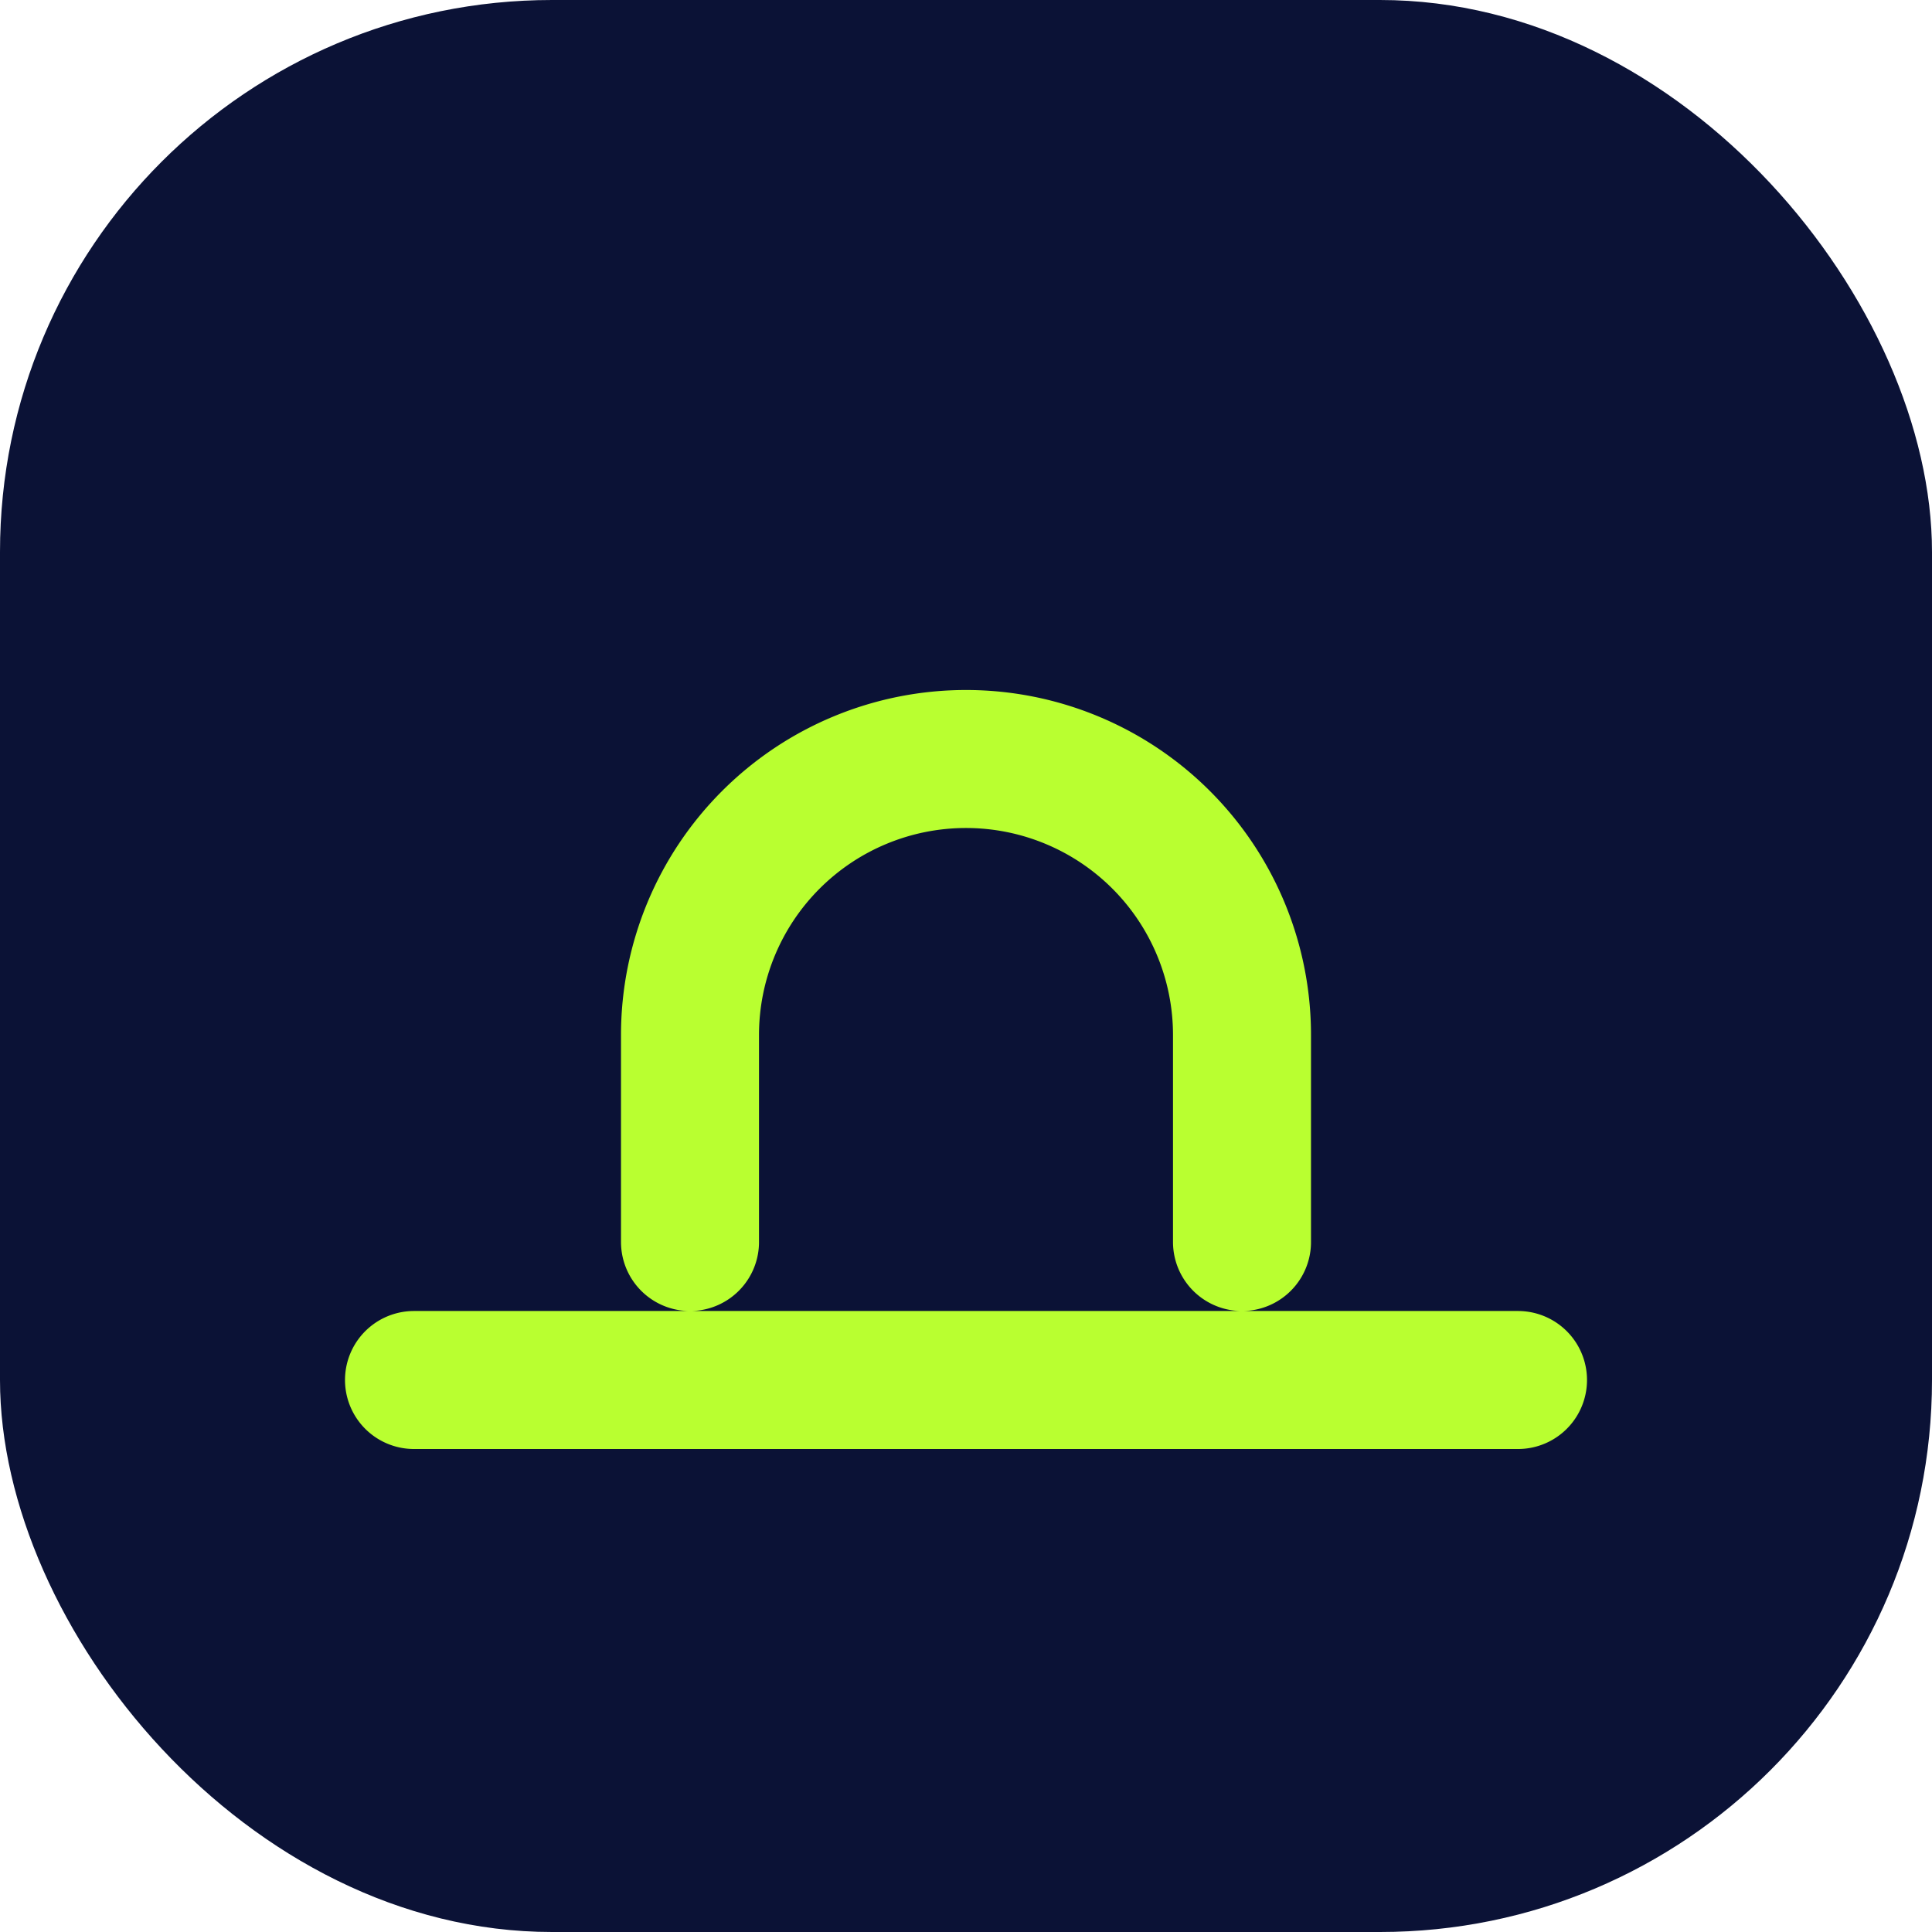
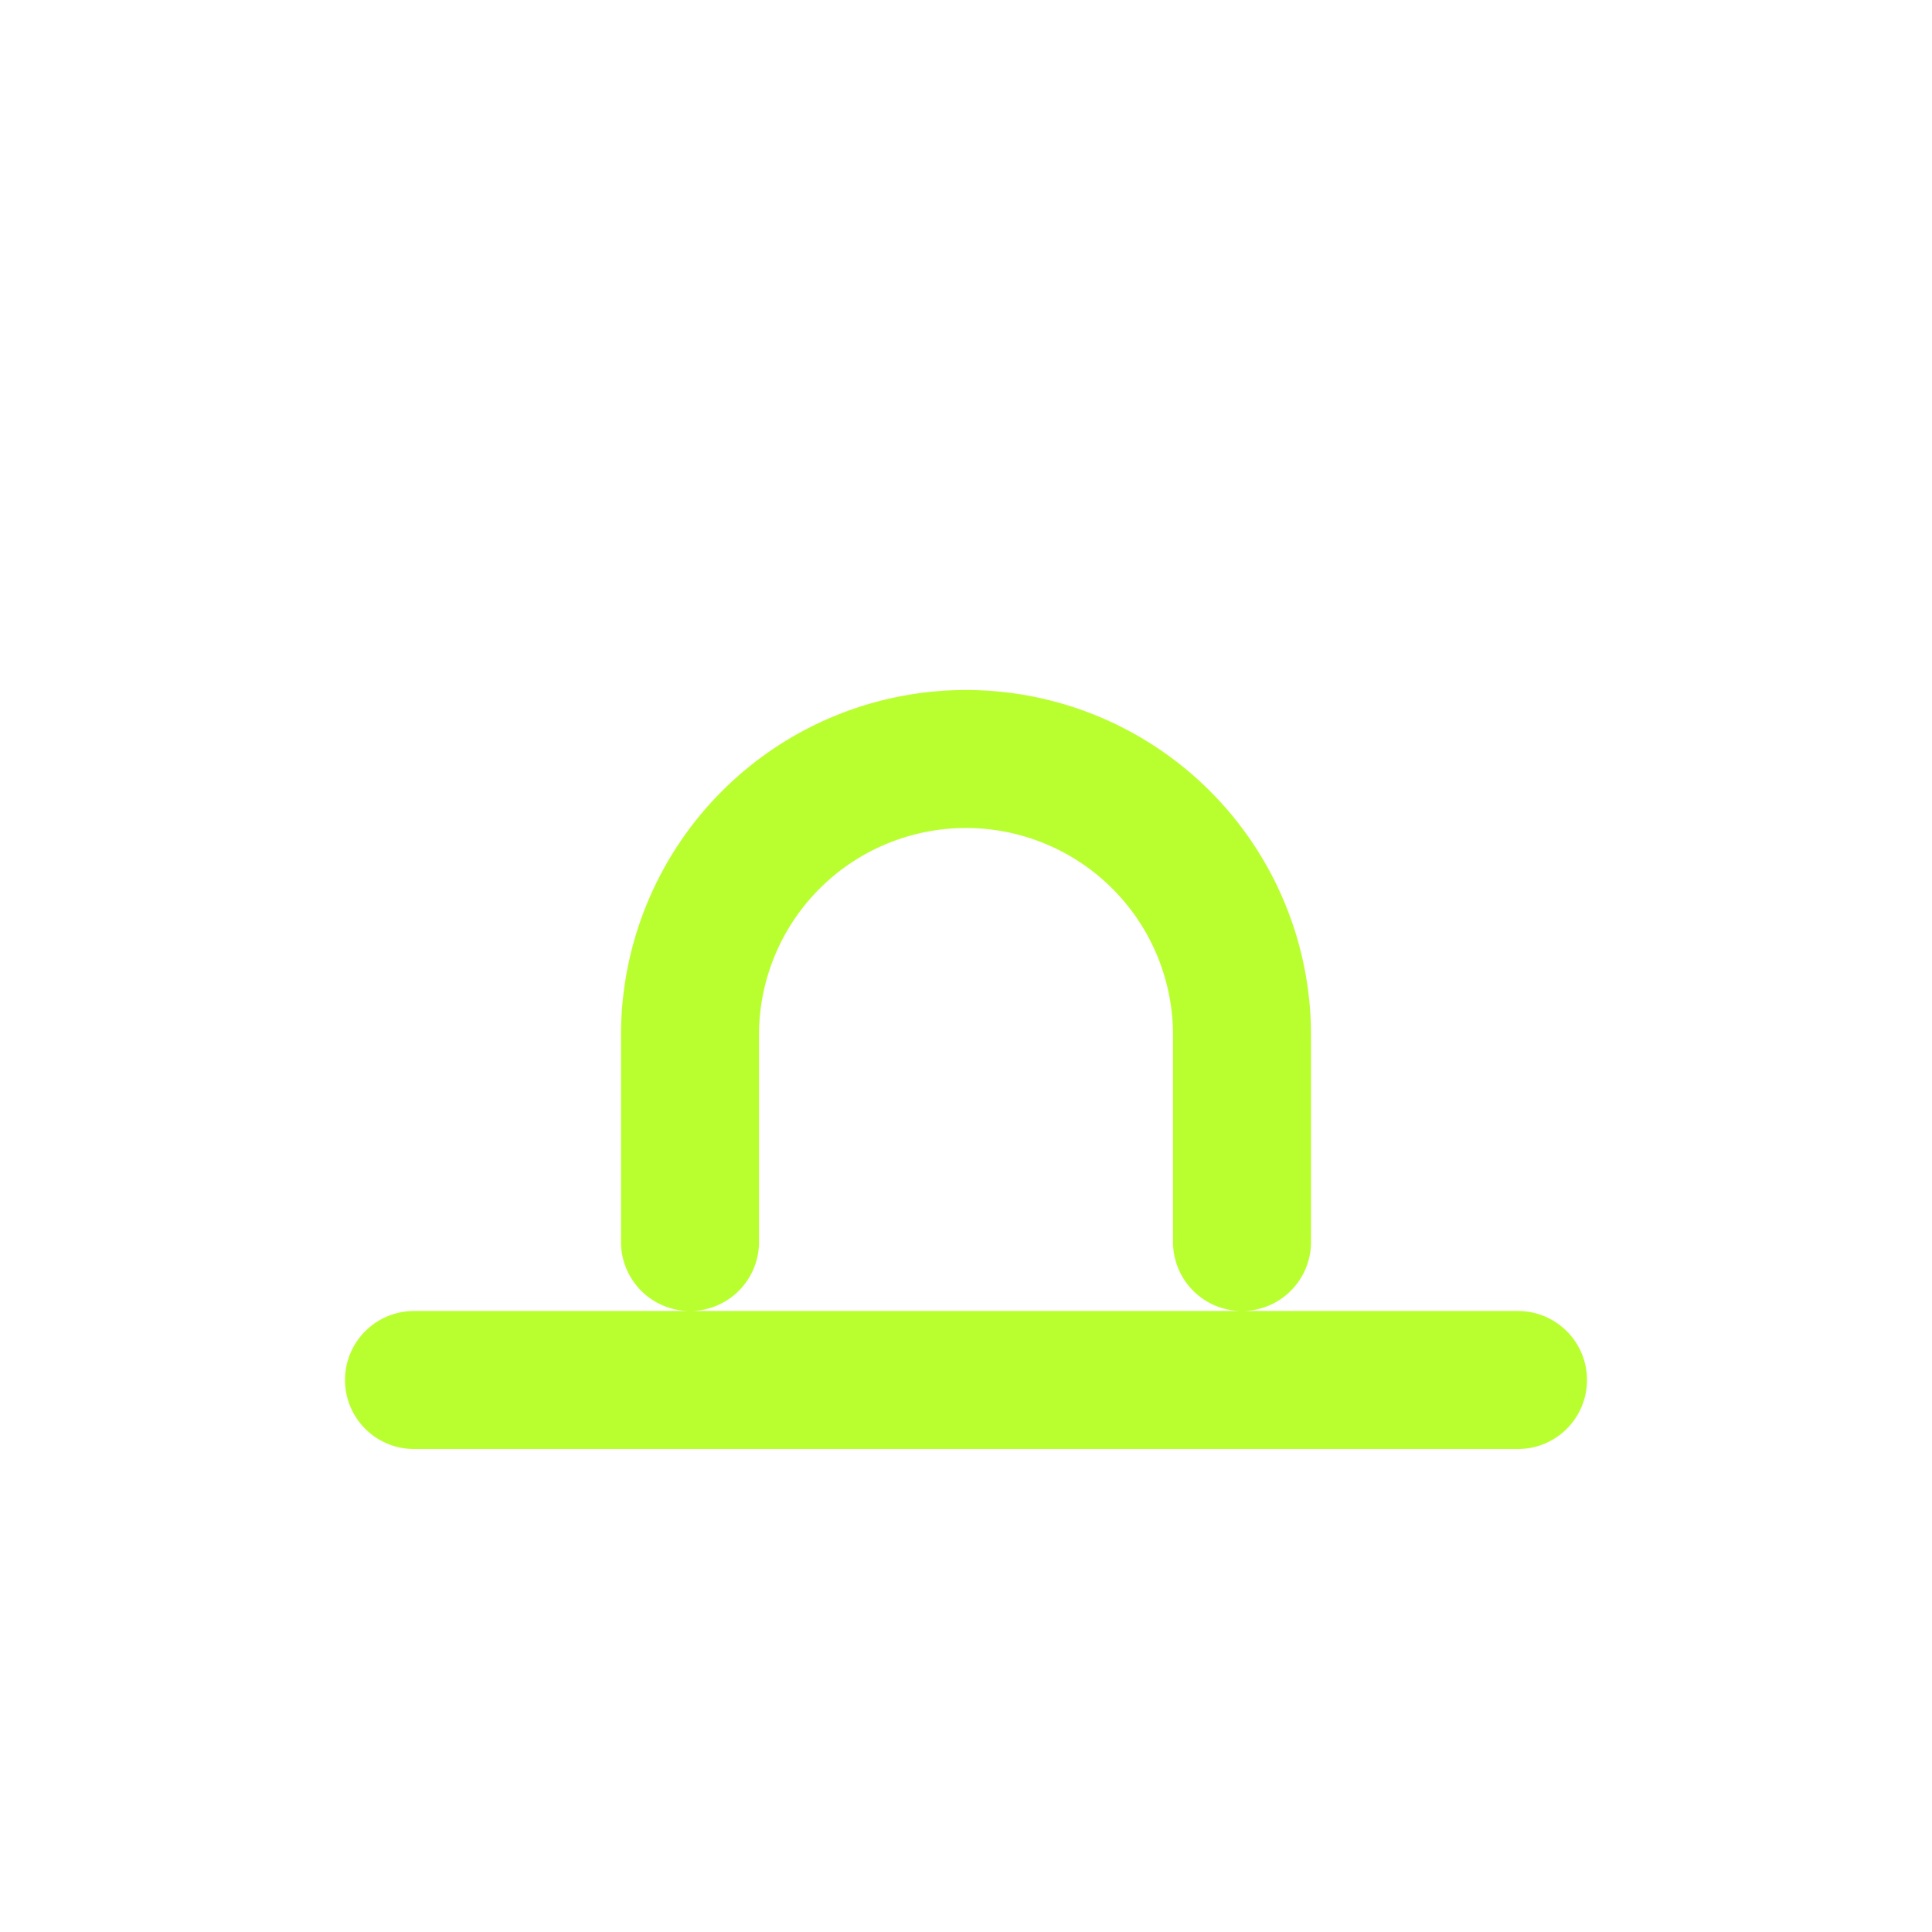
<svg xmlns="http://www.w3.org/2000/svg" viewBox="0 0 28 28">
-   <rect width="28" height="28" rx="8" fill="#0b1236" />
  <path d="M6 20h16M10 18v-3a4 4 0 118 0v3" stroke="#b9ff30" stroke-width="2" fill="none" stroke-linecap="round" />
</svg>